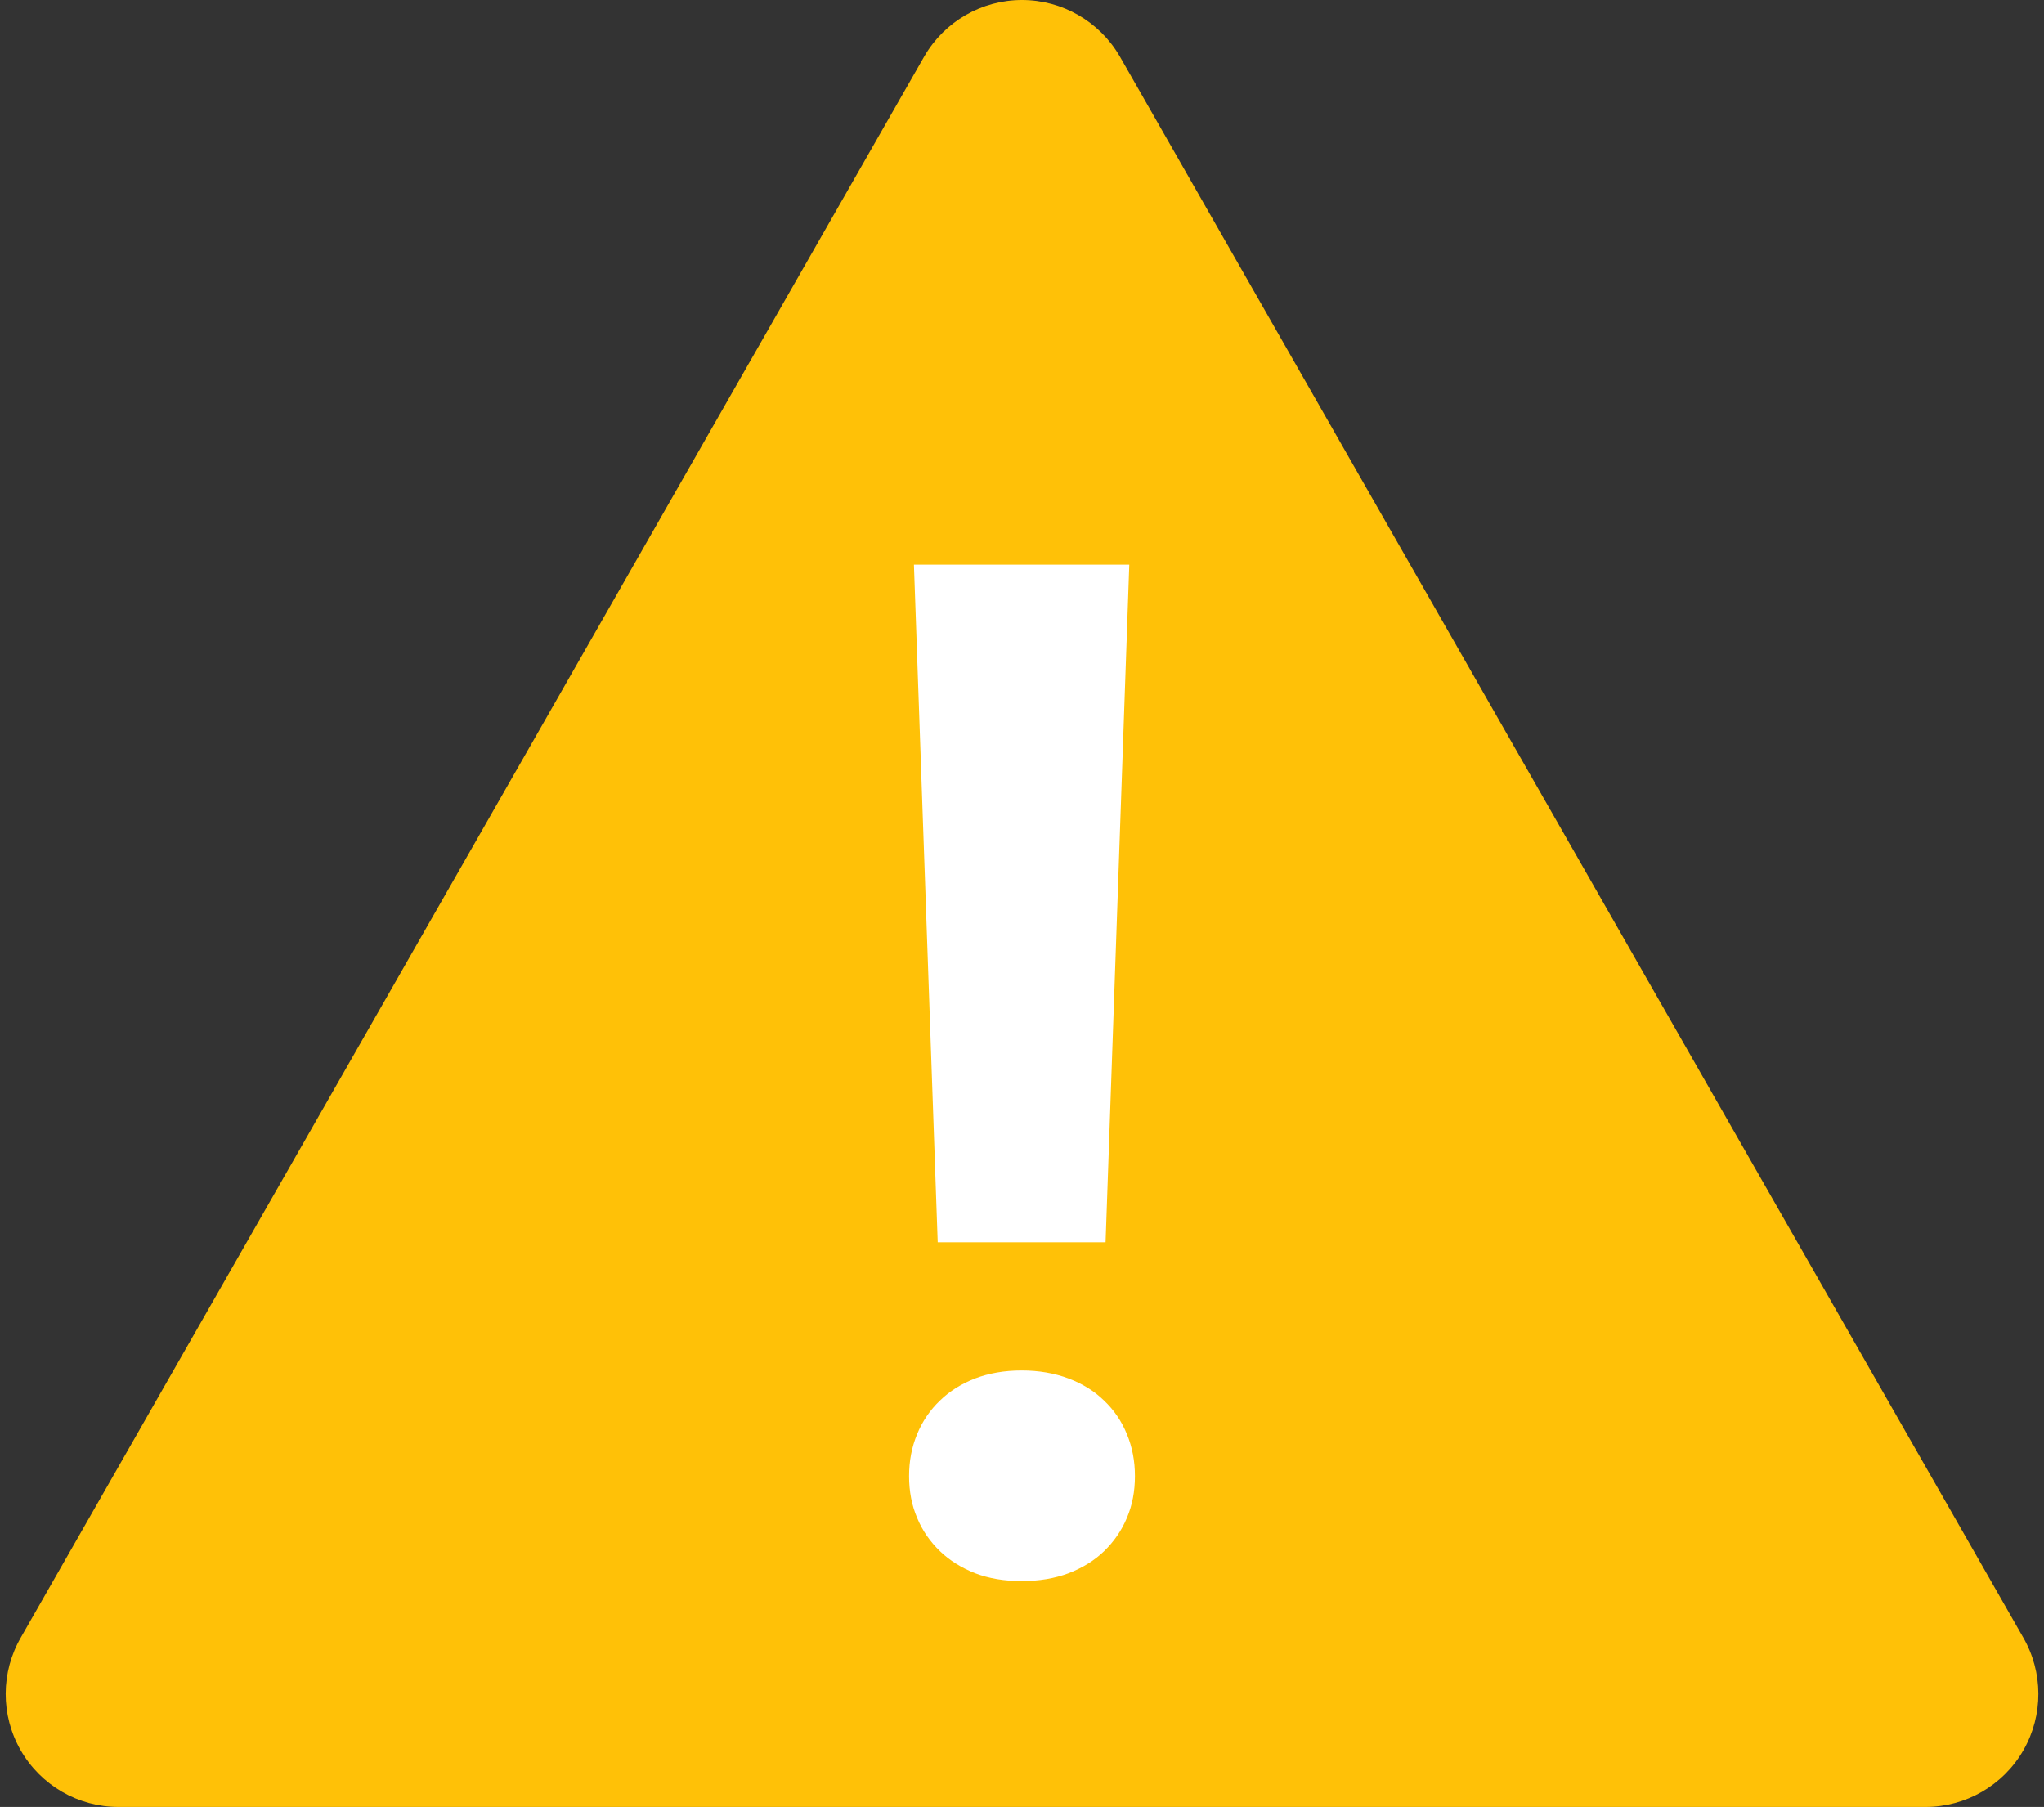
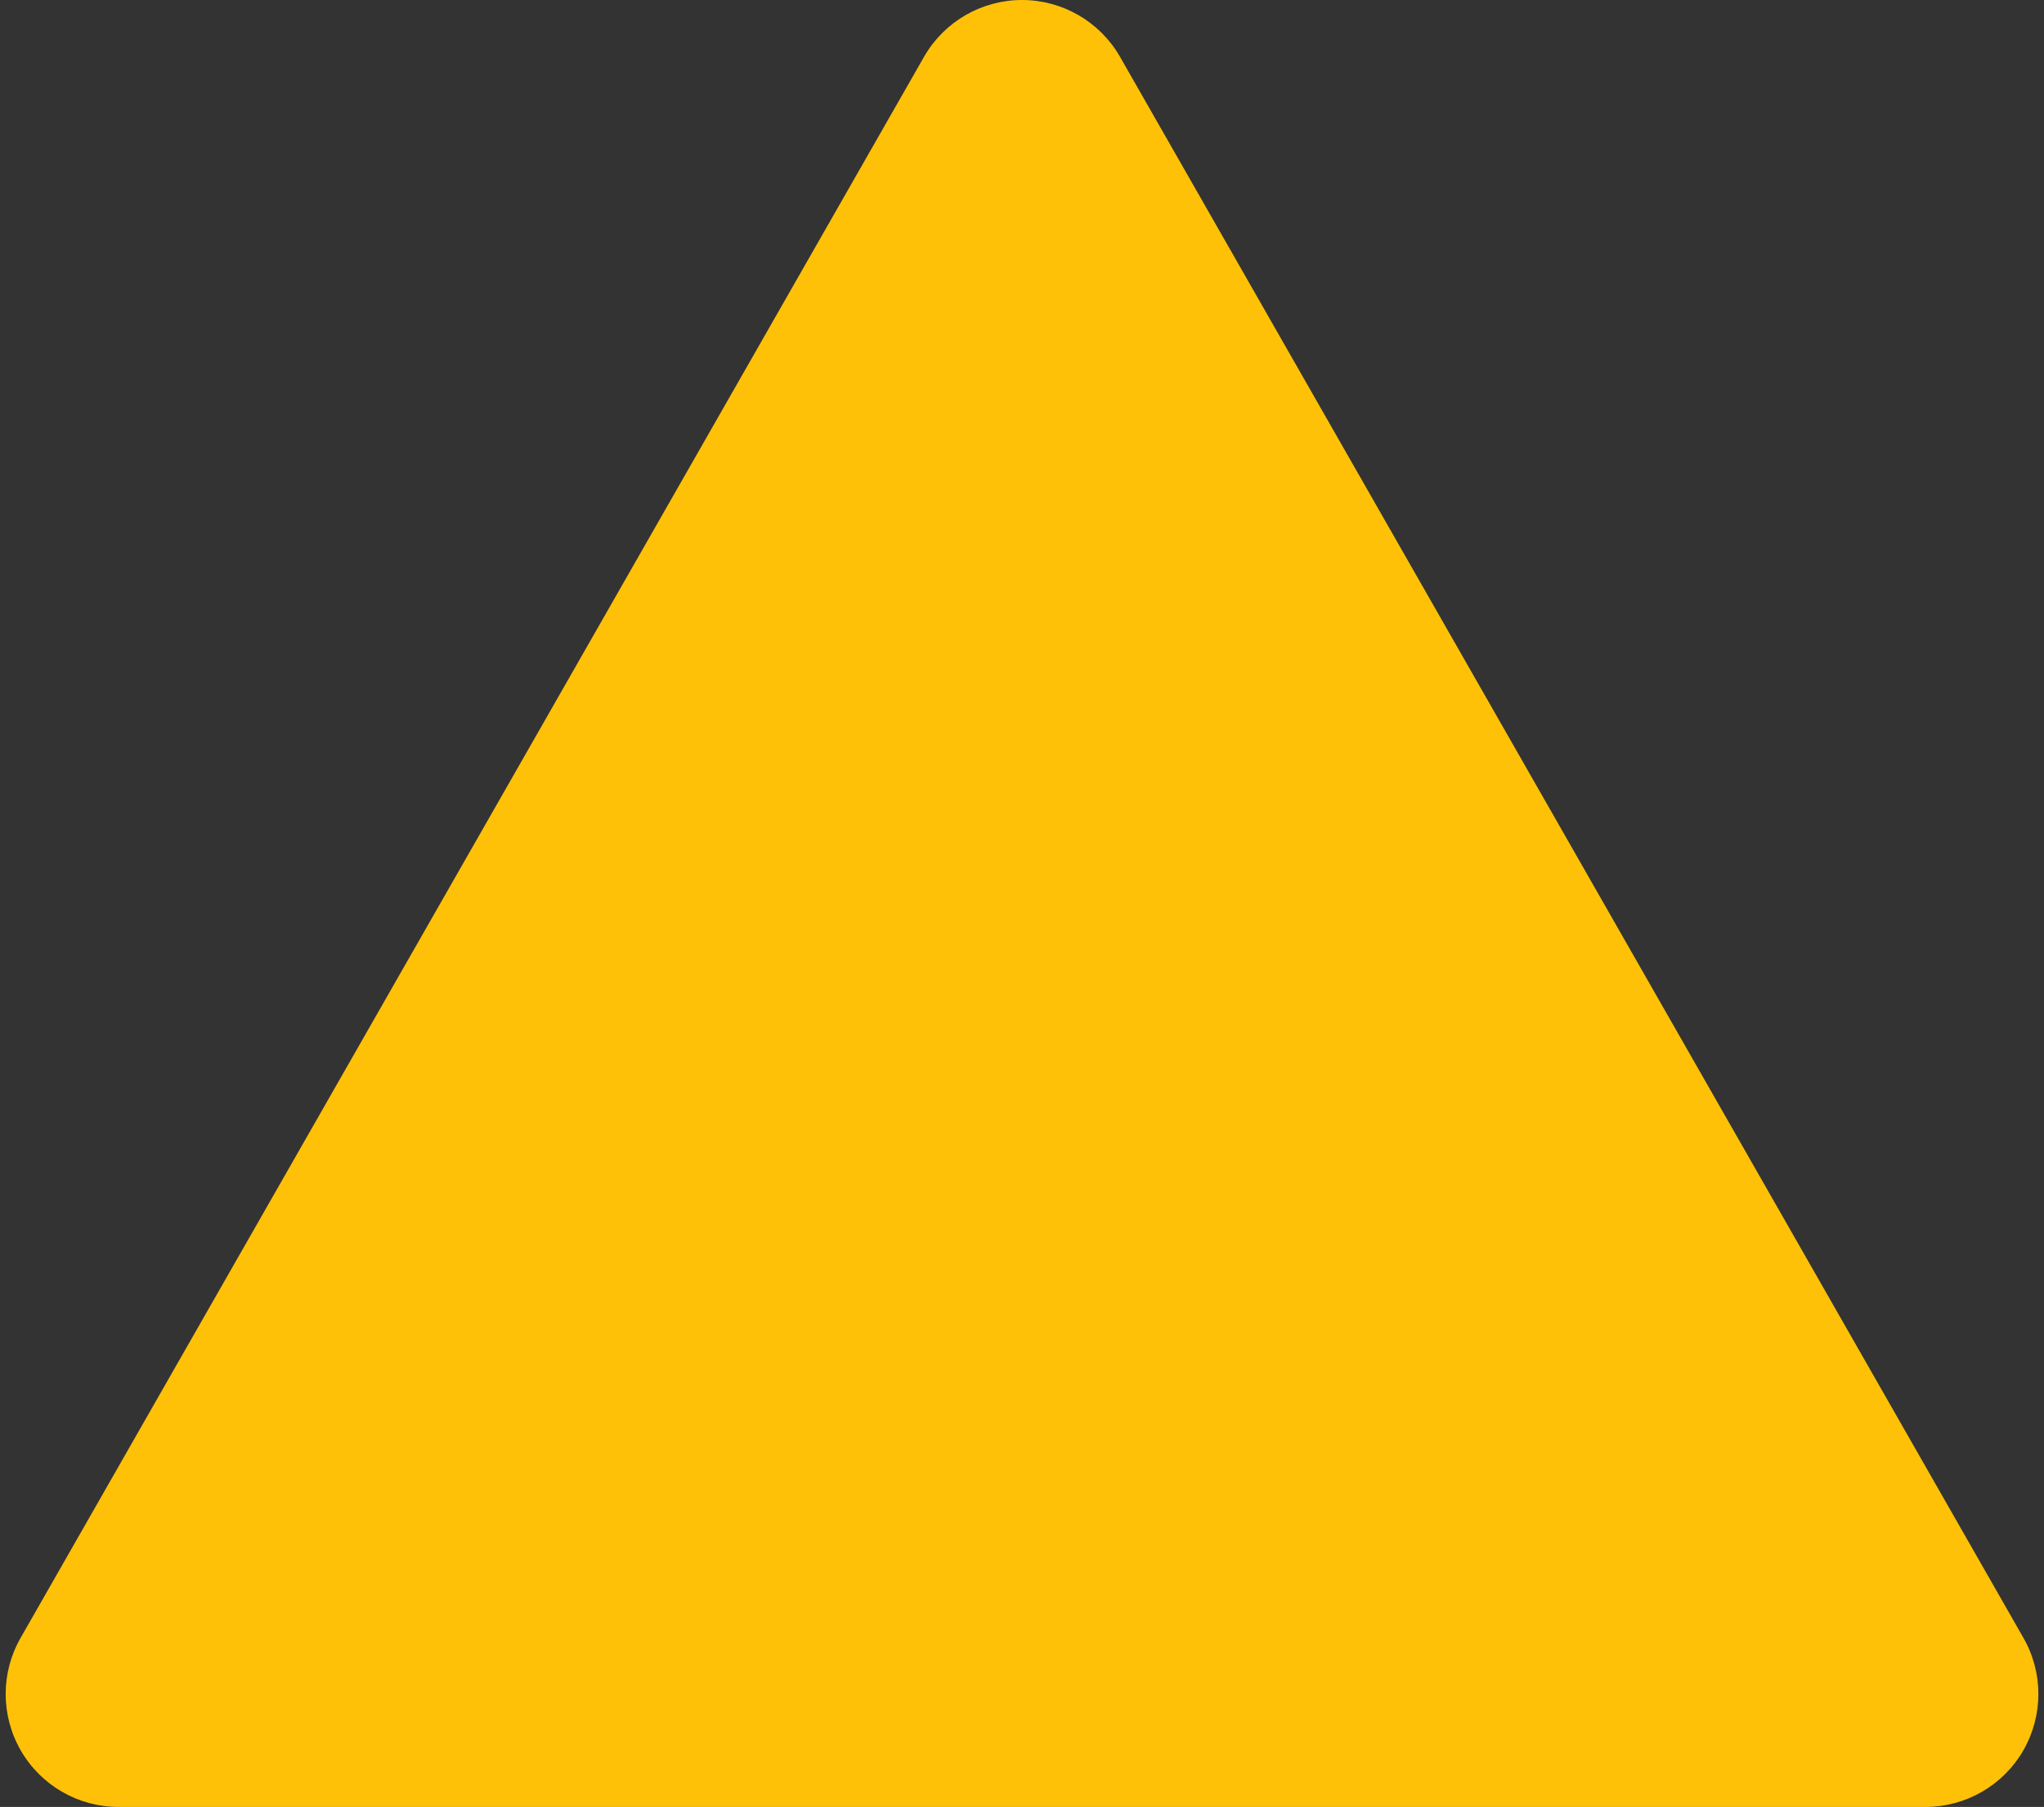
<svg xmlns="http://www.w3.org/2000/svg" fill="#000000" height="32" preserveAspectRatio="xMidYMid meet" version="1" viewBox="5.9 8.0 36.2 32.0" width="36.2" zoomAndPan="magnify">
  <rect x="5.9" y="8.0" width="36.2" height="32.0" fill="#333333" stroke="none" />
  <g id="change1_1">
    <path d="M40,40H8c-0.717,0-1.377-0.383-1.734-1.004c-0.356-0.621-0.354-1.385,0.007-2.004l16-28 C22.631,8.378,23.289,8,24,8s1.369,0.378,1.728,0.992l16,28c0.361,0.619,0.363,1.383,0.007,2.004S40.716,40,40,40z" fill="#ffc107" />
  </g>
  <g id="change2_1">
-     <path d="M22,34.142c0-0.269,0.047-0.515,0.143-0.746c0.094-0.228,0.229-0.426,0.403-0.592 c0.171-0.168,0.382-0.299,0.624-0.393c0.244-0.092,0.518-0.141,0.824-0.141c0.306,0,0.582,0.049,0.828,0.141 c0.25,0.094,0.461,0.225,0.632,0.393c0.175,0.166,0.31,0.364,0.403,0.592C25.953,33.627,26,33.873,26,34.142 c0,0.27-0.047,0.516-0.143,0.74c-0.094,0.225-0.229,0.419-0.403,0.588c-0.171,0.166-0.382,0.296-0.632,0.392 C24.576,35.954,24.3,36,23.994,36c-0.307,0-0.58-0.046-0.824-0.139c-0.242-0.096-0.453-0.226-0.624-0.392 c-0.175-0.169-0.31-0.363-0.403-0.588C22.047,34.657,22,34.411,22,34.142 M25.48,30h-2.973l-0.421-12H25.9L25.48,30z" fill="#ffffff" />
-   </g>
+     </g>
</svg>